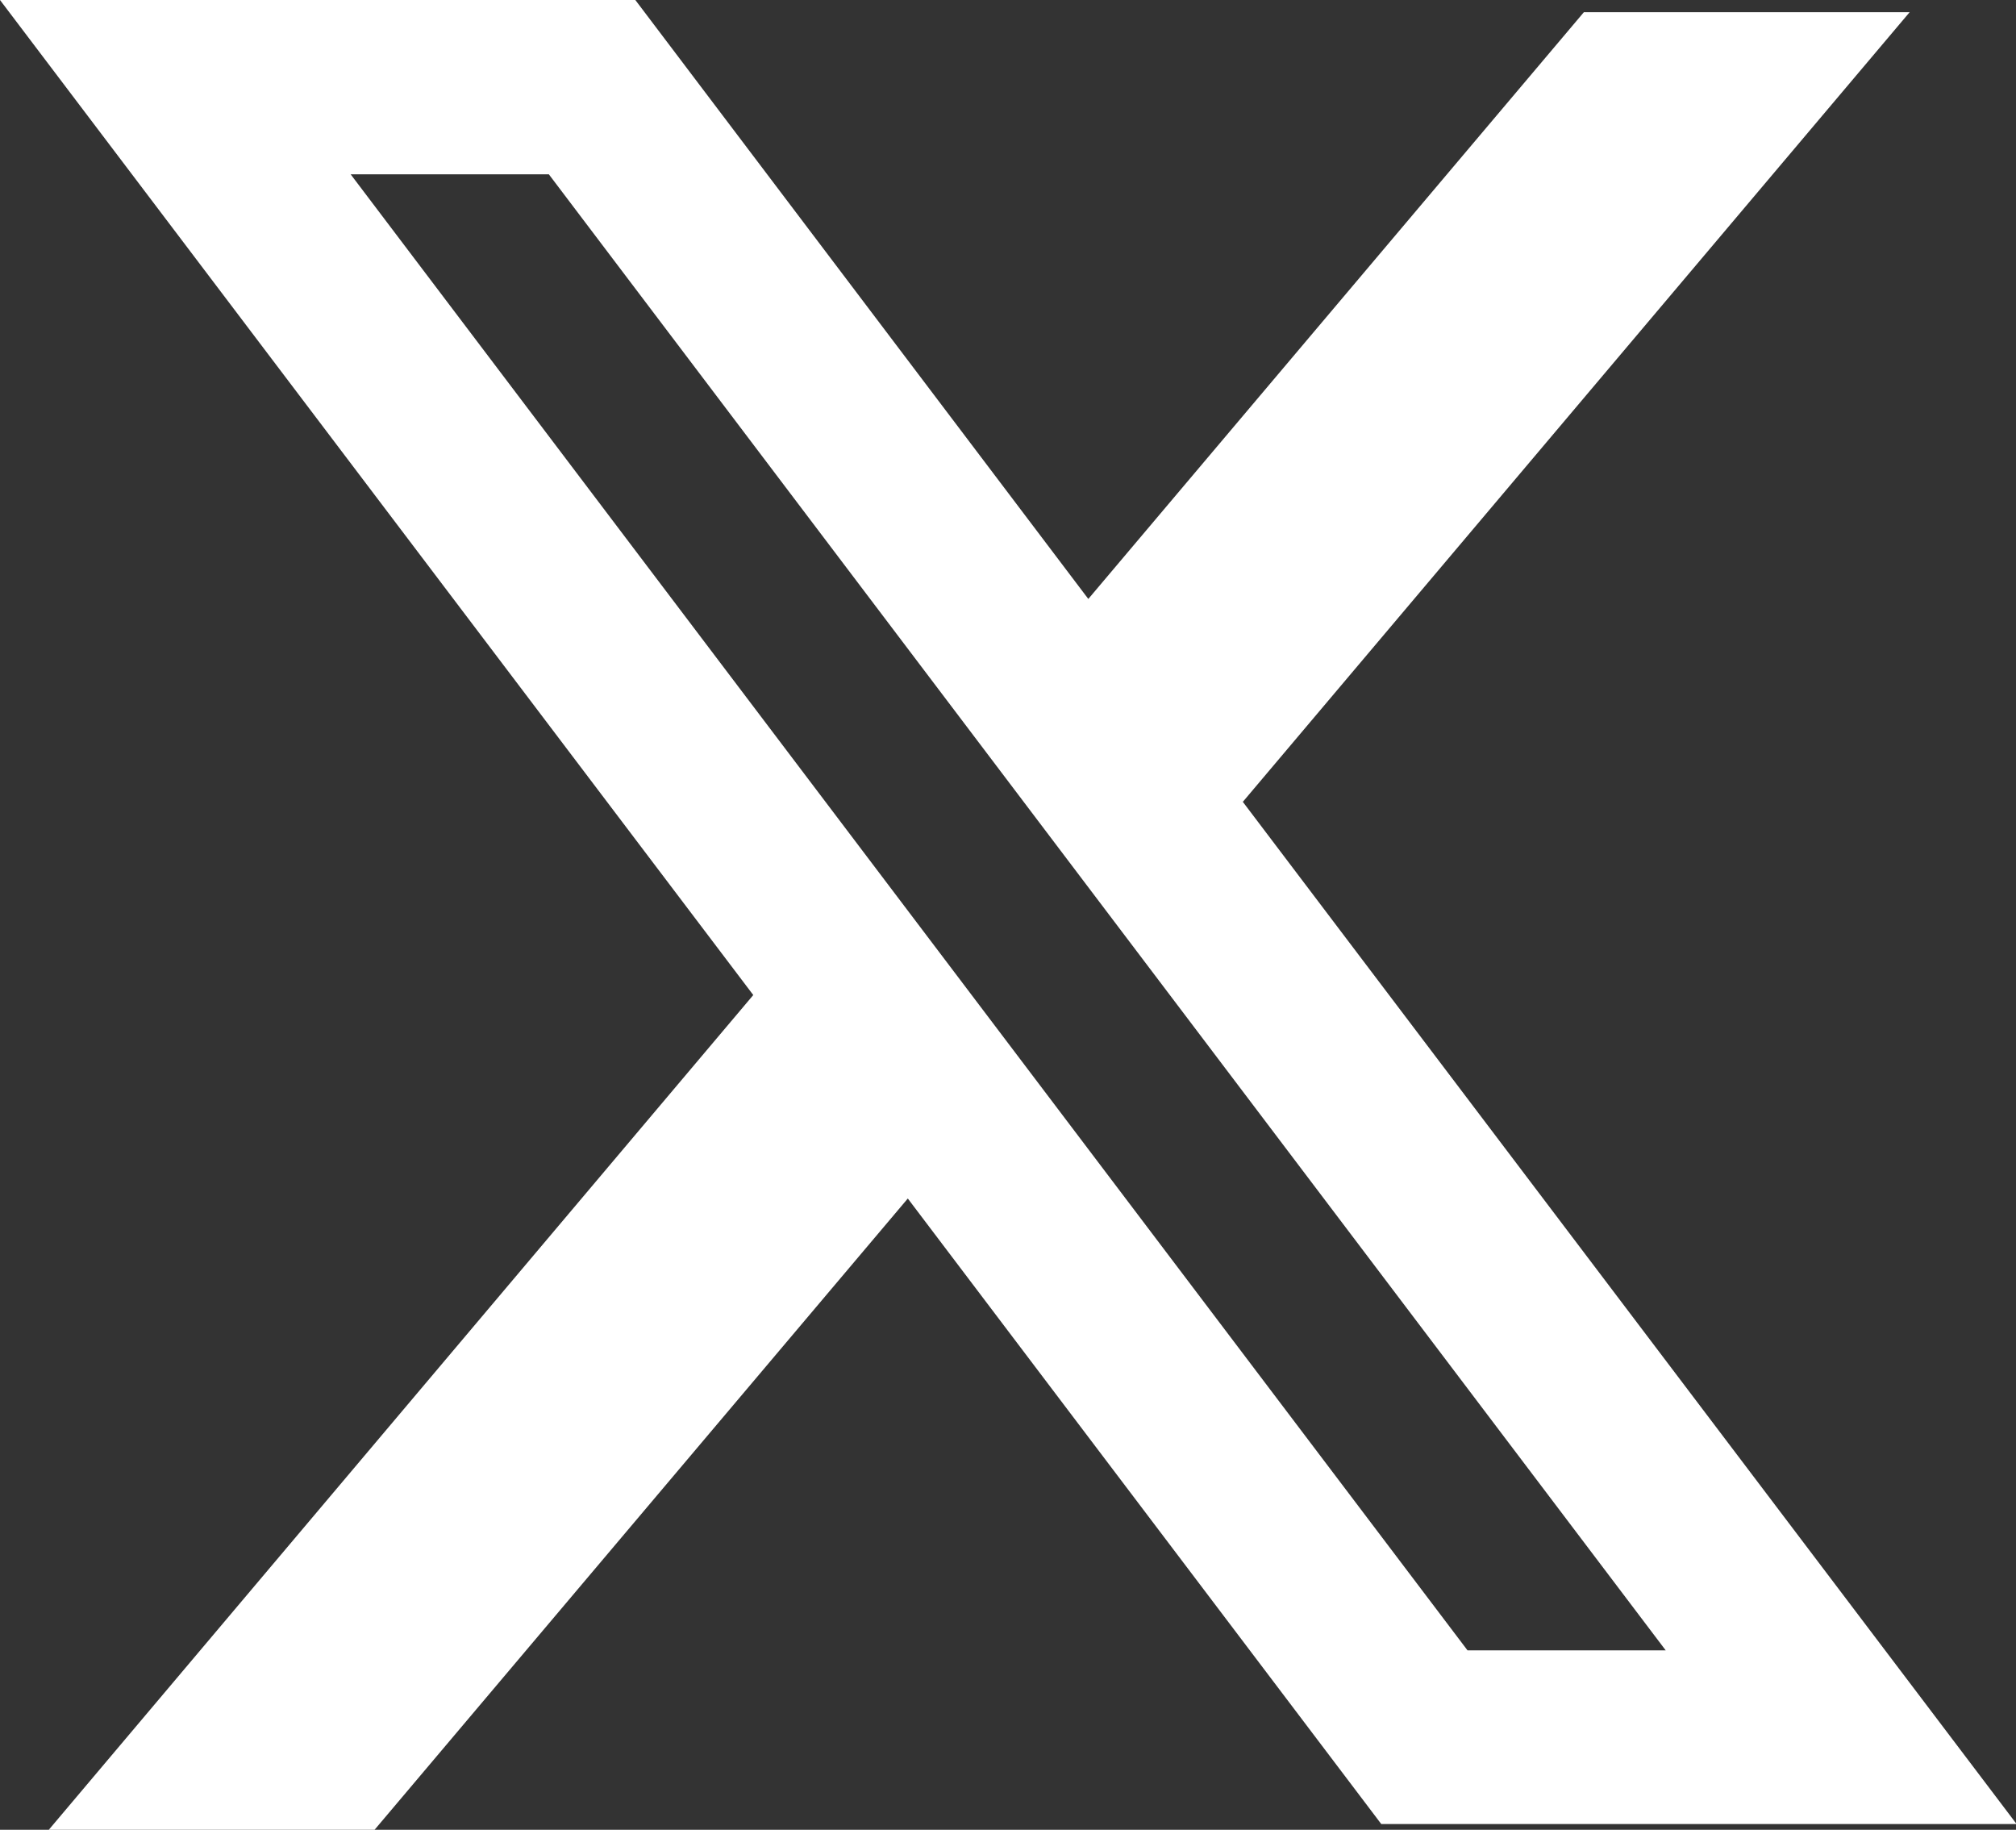
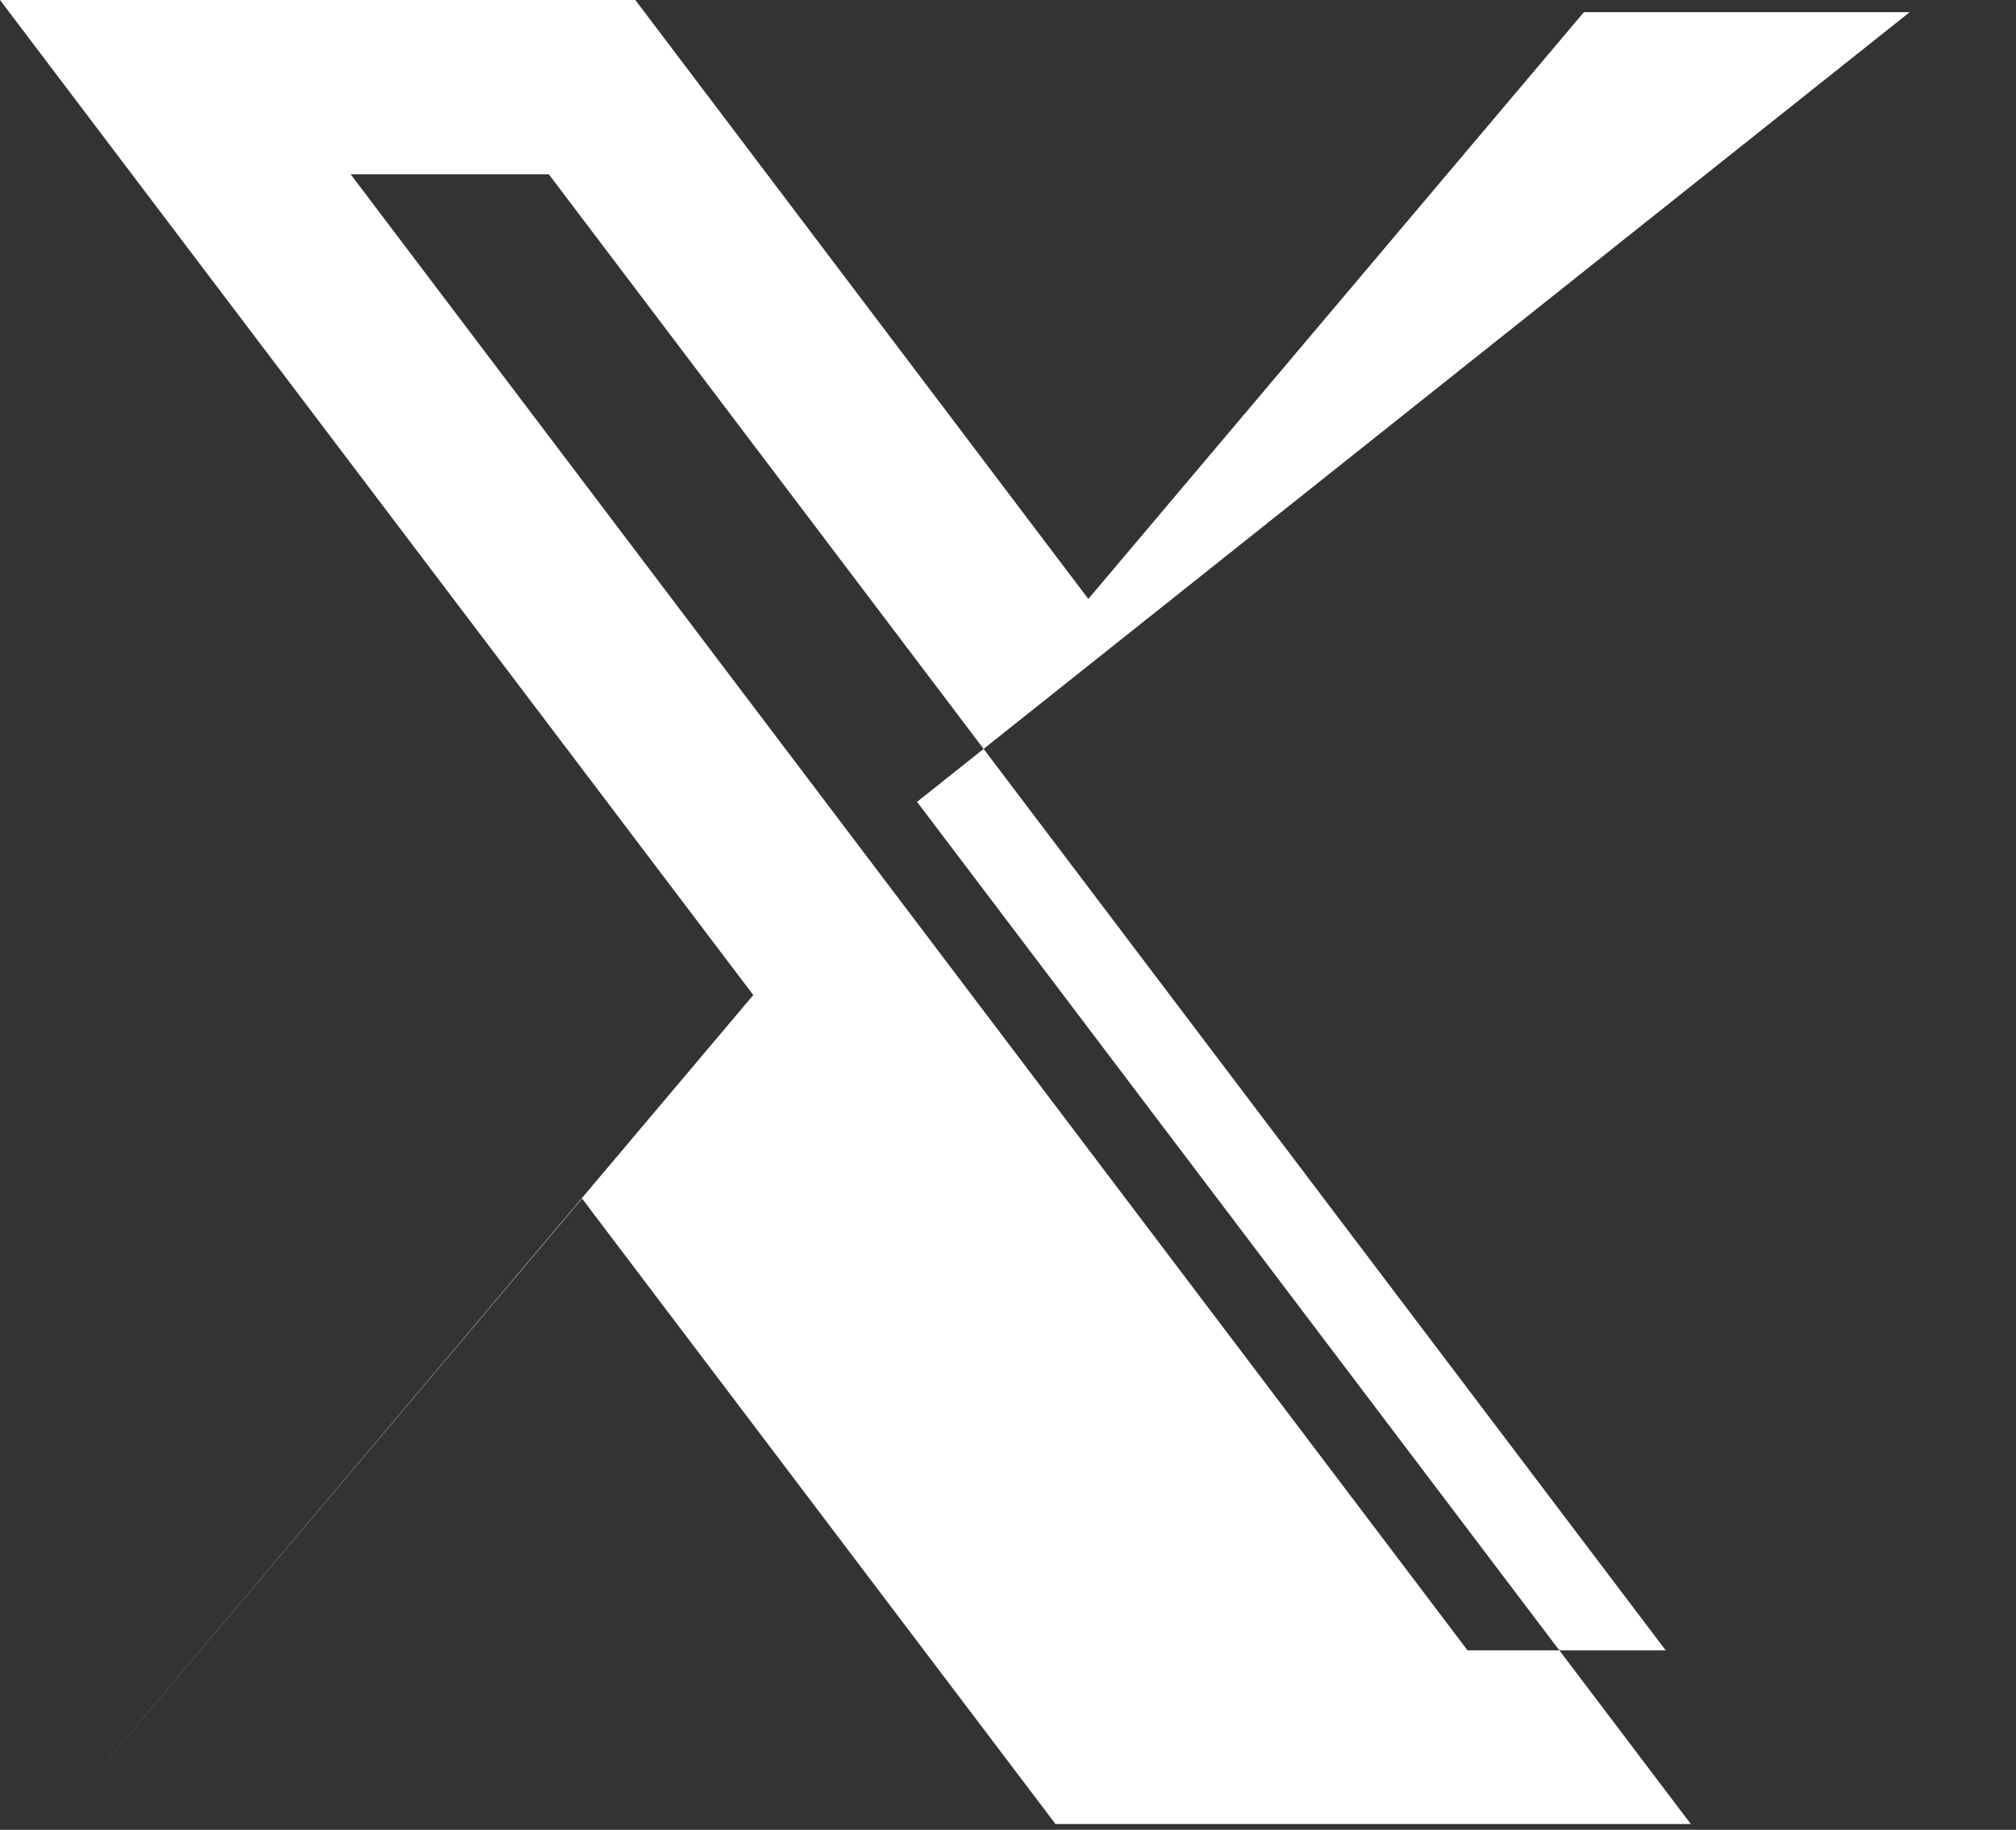
<svg xmlns="http://www.w3.org/2000/svg" width="16.529" height="15" viewBox="0 0 16.529 15">
  <rect x="0" y="0" width="16.529" height="15" fill="#333333" stroke="none" />
-   <path id="Path_43478" data-name="Path 43478" d="M88.209,98H83l6.176,8.157L83.4,113h2.671l4.372-5.175,3.882,5.128h5.209l-6.355-8.394.011.014L98.657,98.1H95.986l-4.063,4.81Zm-2.334,1.429H87.5l9.157,12.1H95.032Z" transform="translate(-83 -98)" fill="#fff" fill-rule="evenodd" />
+   <path id="Path_43478" data-name="Path 43478" d="M88.209,98H83l6.176,8.157L83.4,113l4.372-5.175,3.882,5.128h5.209l-6.355-8.394.011.014L98.657,98.1H95.986l-4.063,4.81Zm-2.334,1.429H87.5l9.157,12.1H95.032Z" transform="translate(-83 -98)" fill="#fff" fill-rule="evenodd" />
</svg>